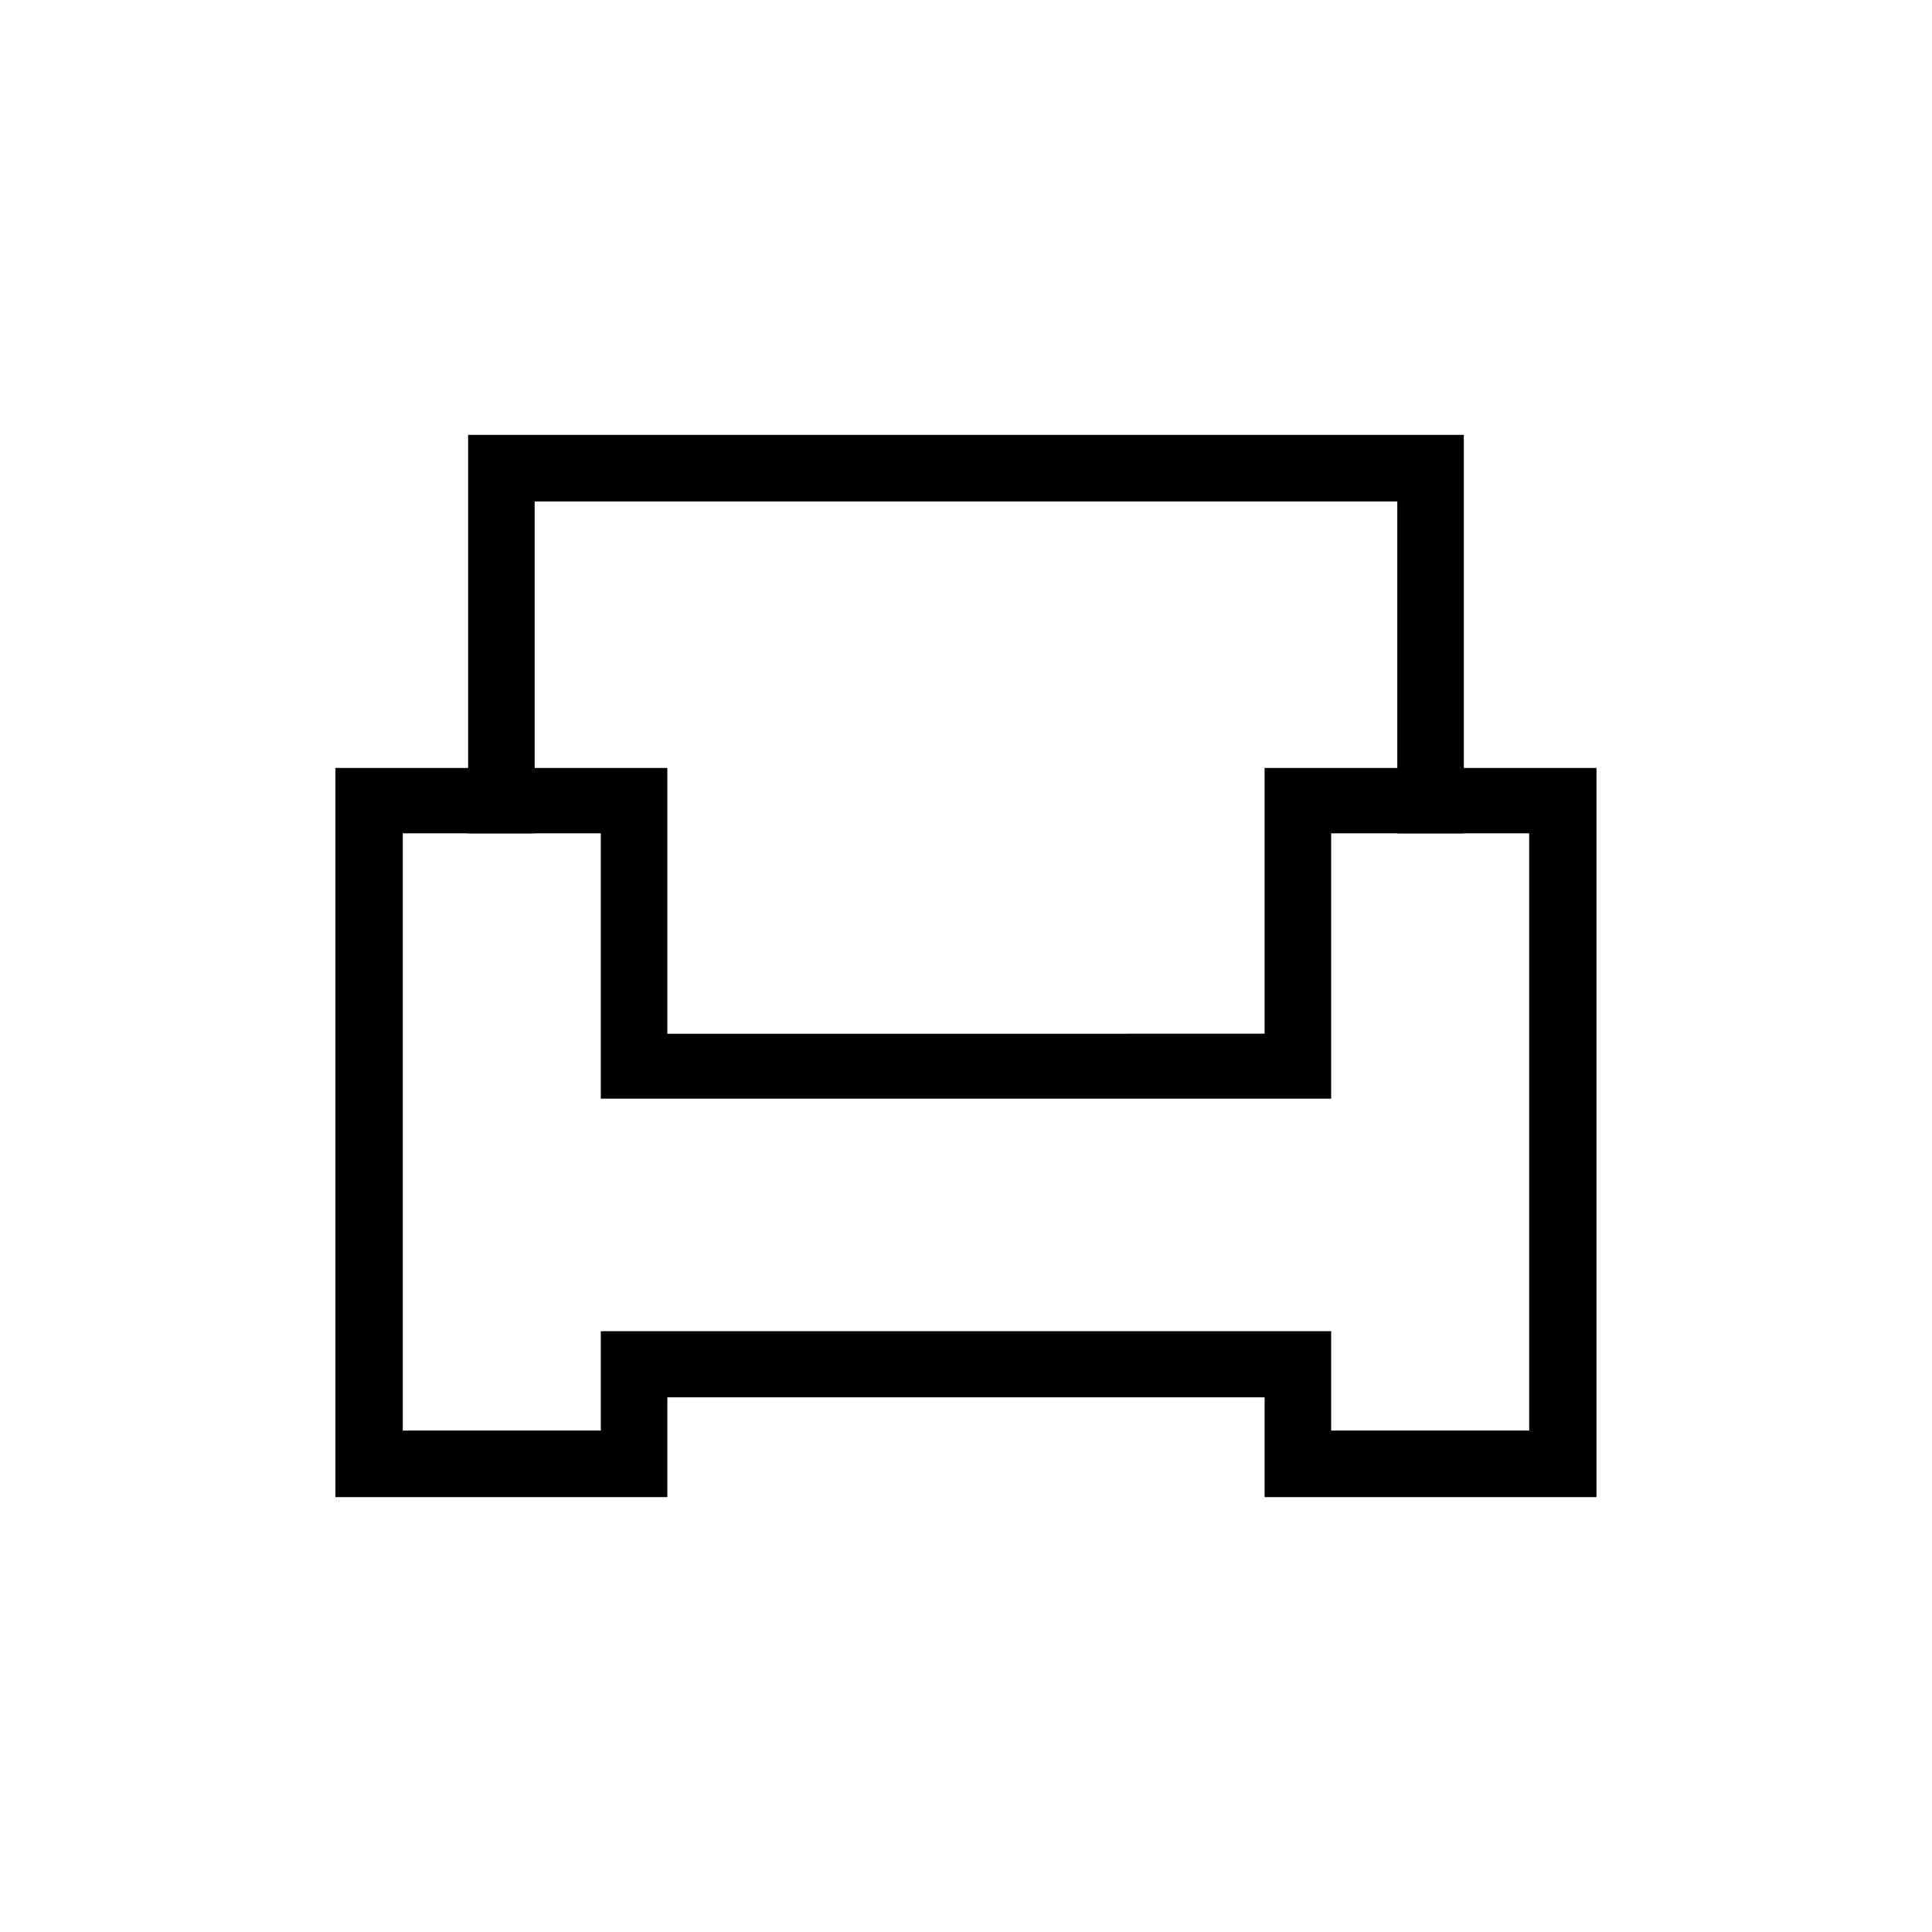
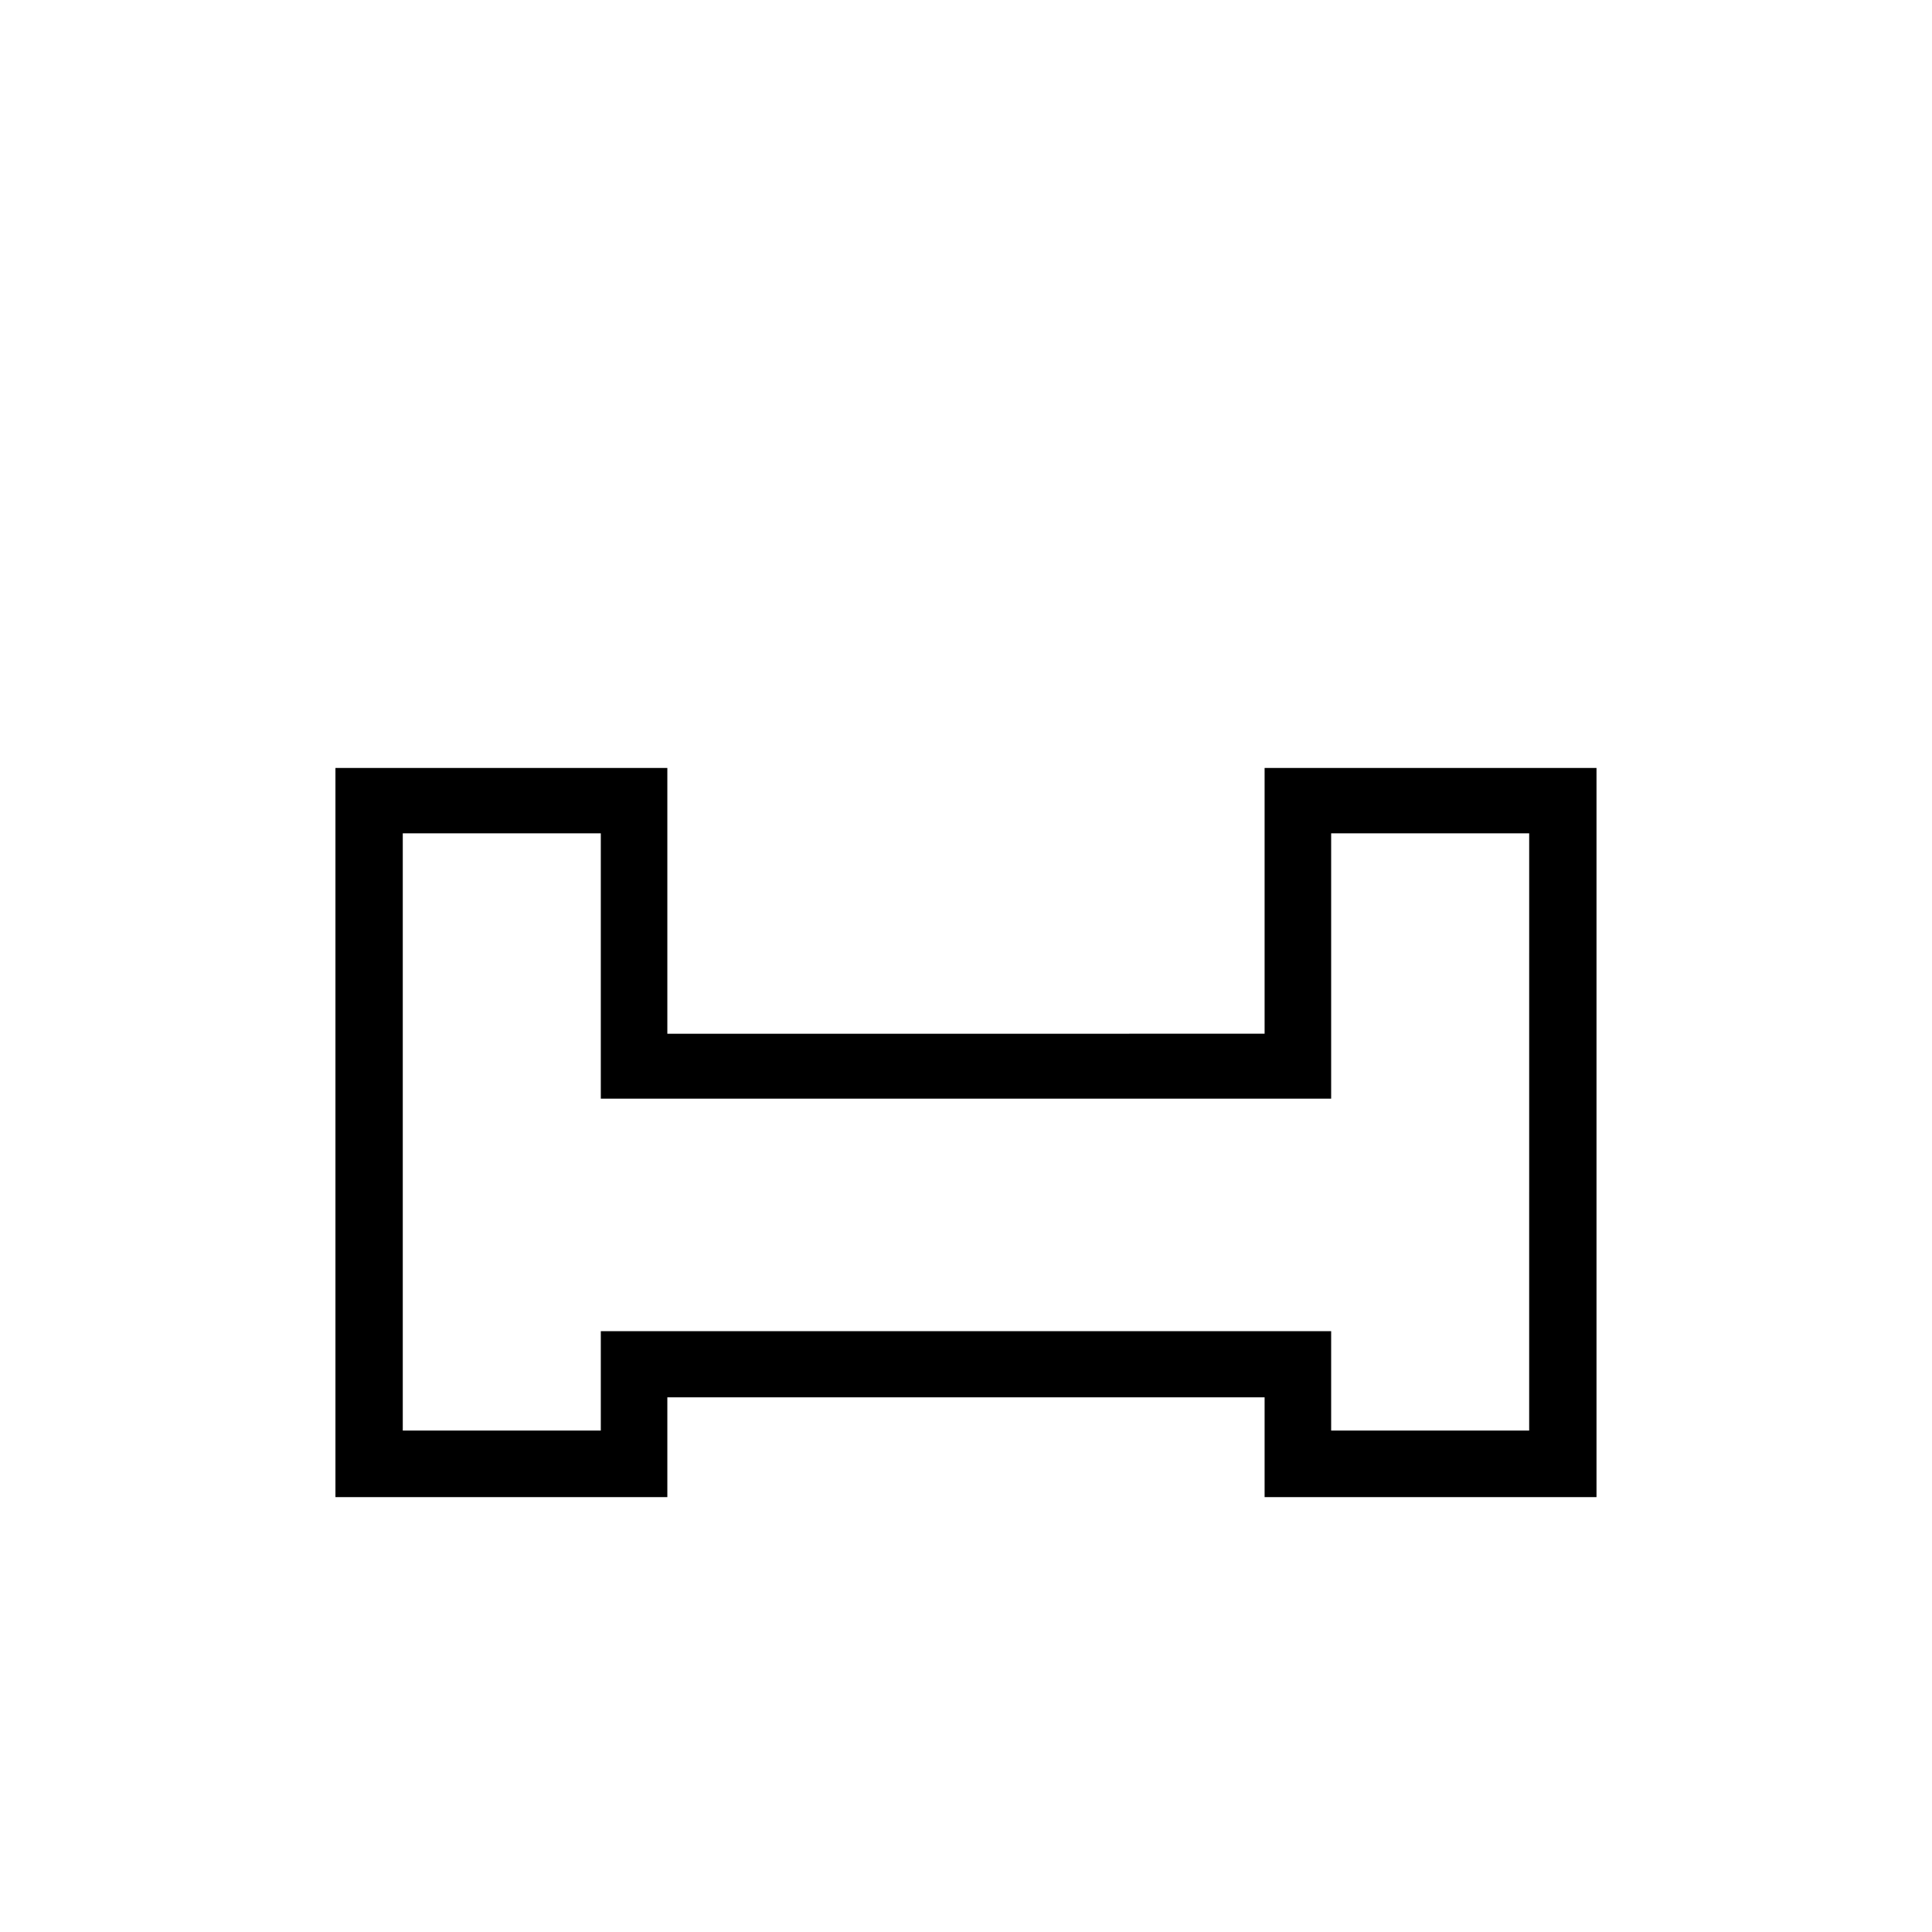
<svg xmlns="http://www.w3.org/2000/svg" fill="#000000" width="800px" height="800px" version="1.1" viewBox="144 144 512 512">
  <g>
-     <path d="m531.93 364.84h-17.633v-87.957h-228.61v87.957h-17.633v-105.59h263.87z" />
    <path d="m567.09 540.75h-87.957v-26.449h-158.28v26.449h-87.957v-193.23h87.957v70.43l158.28-0.004v-70.426h87.957zm-70.324-17.633h52.48l0.004-158.28h-52.48v70.324h-193.55v-70.324h-52.48v158.28h52.48v-26.344h193.55v26.344z" />
  </g>
</svg>